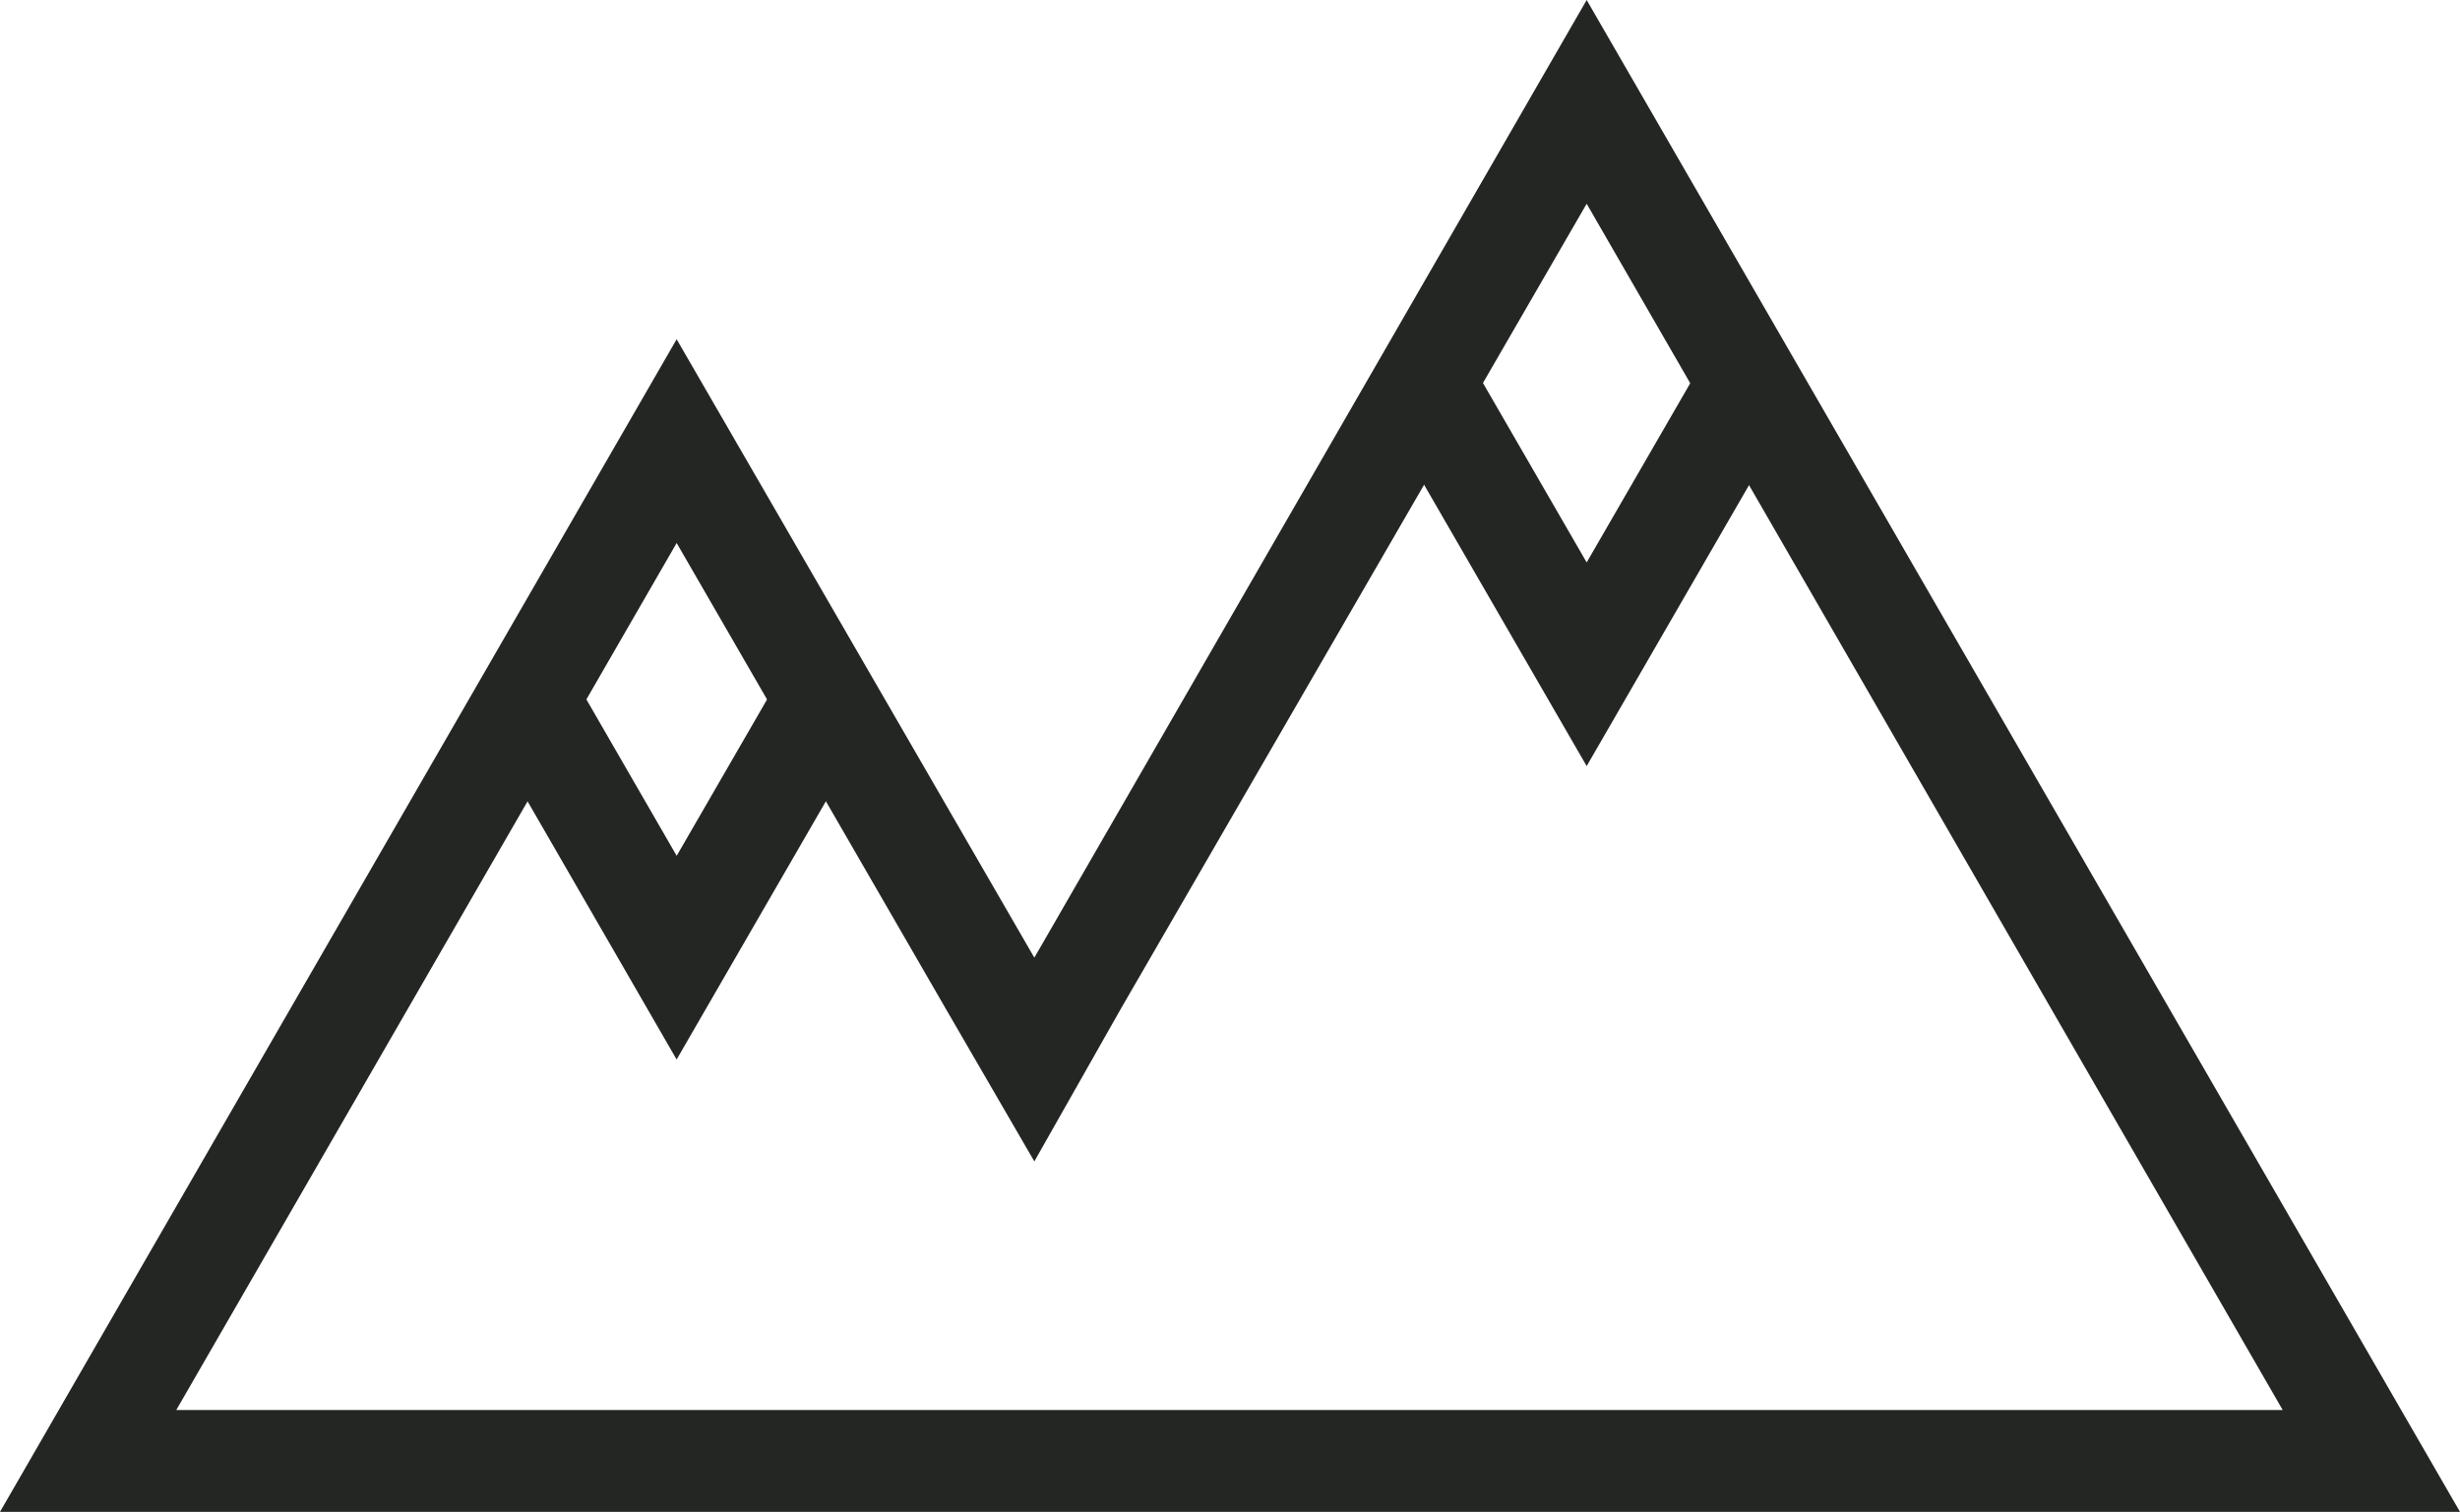
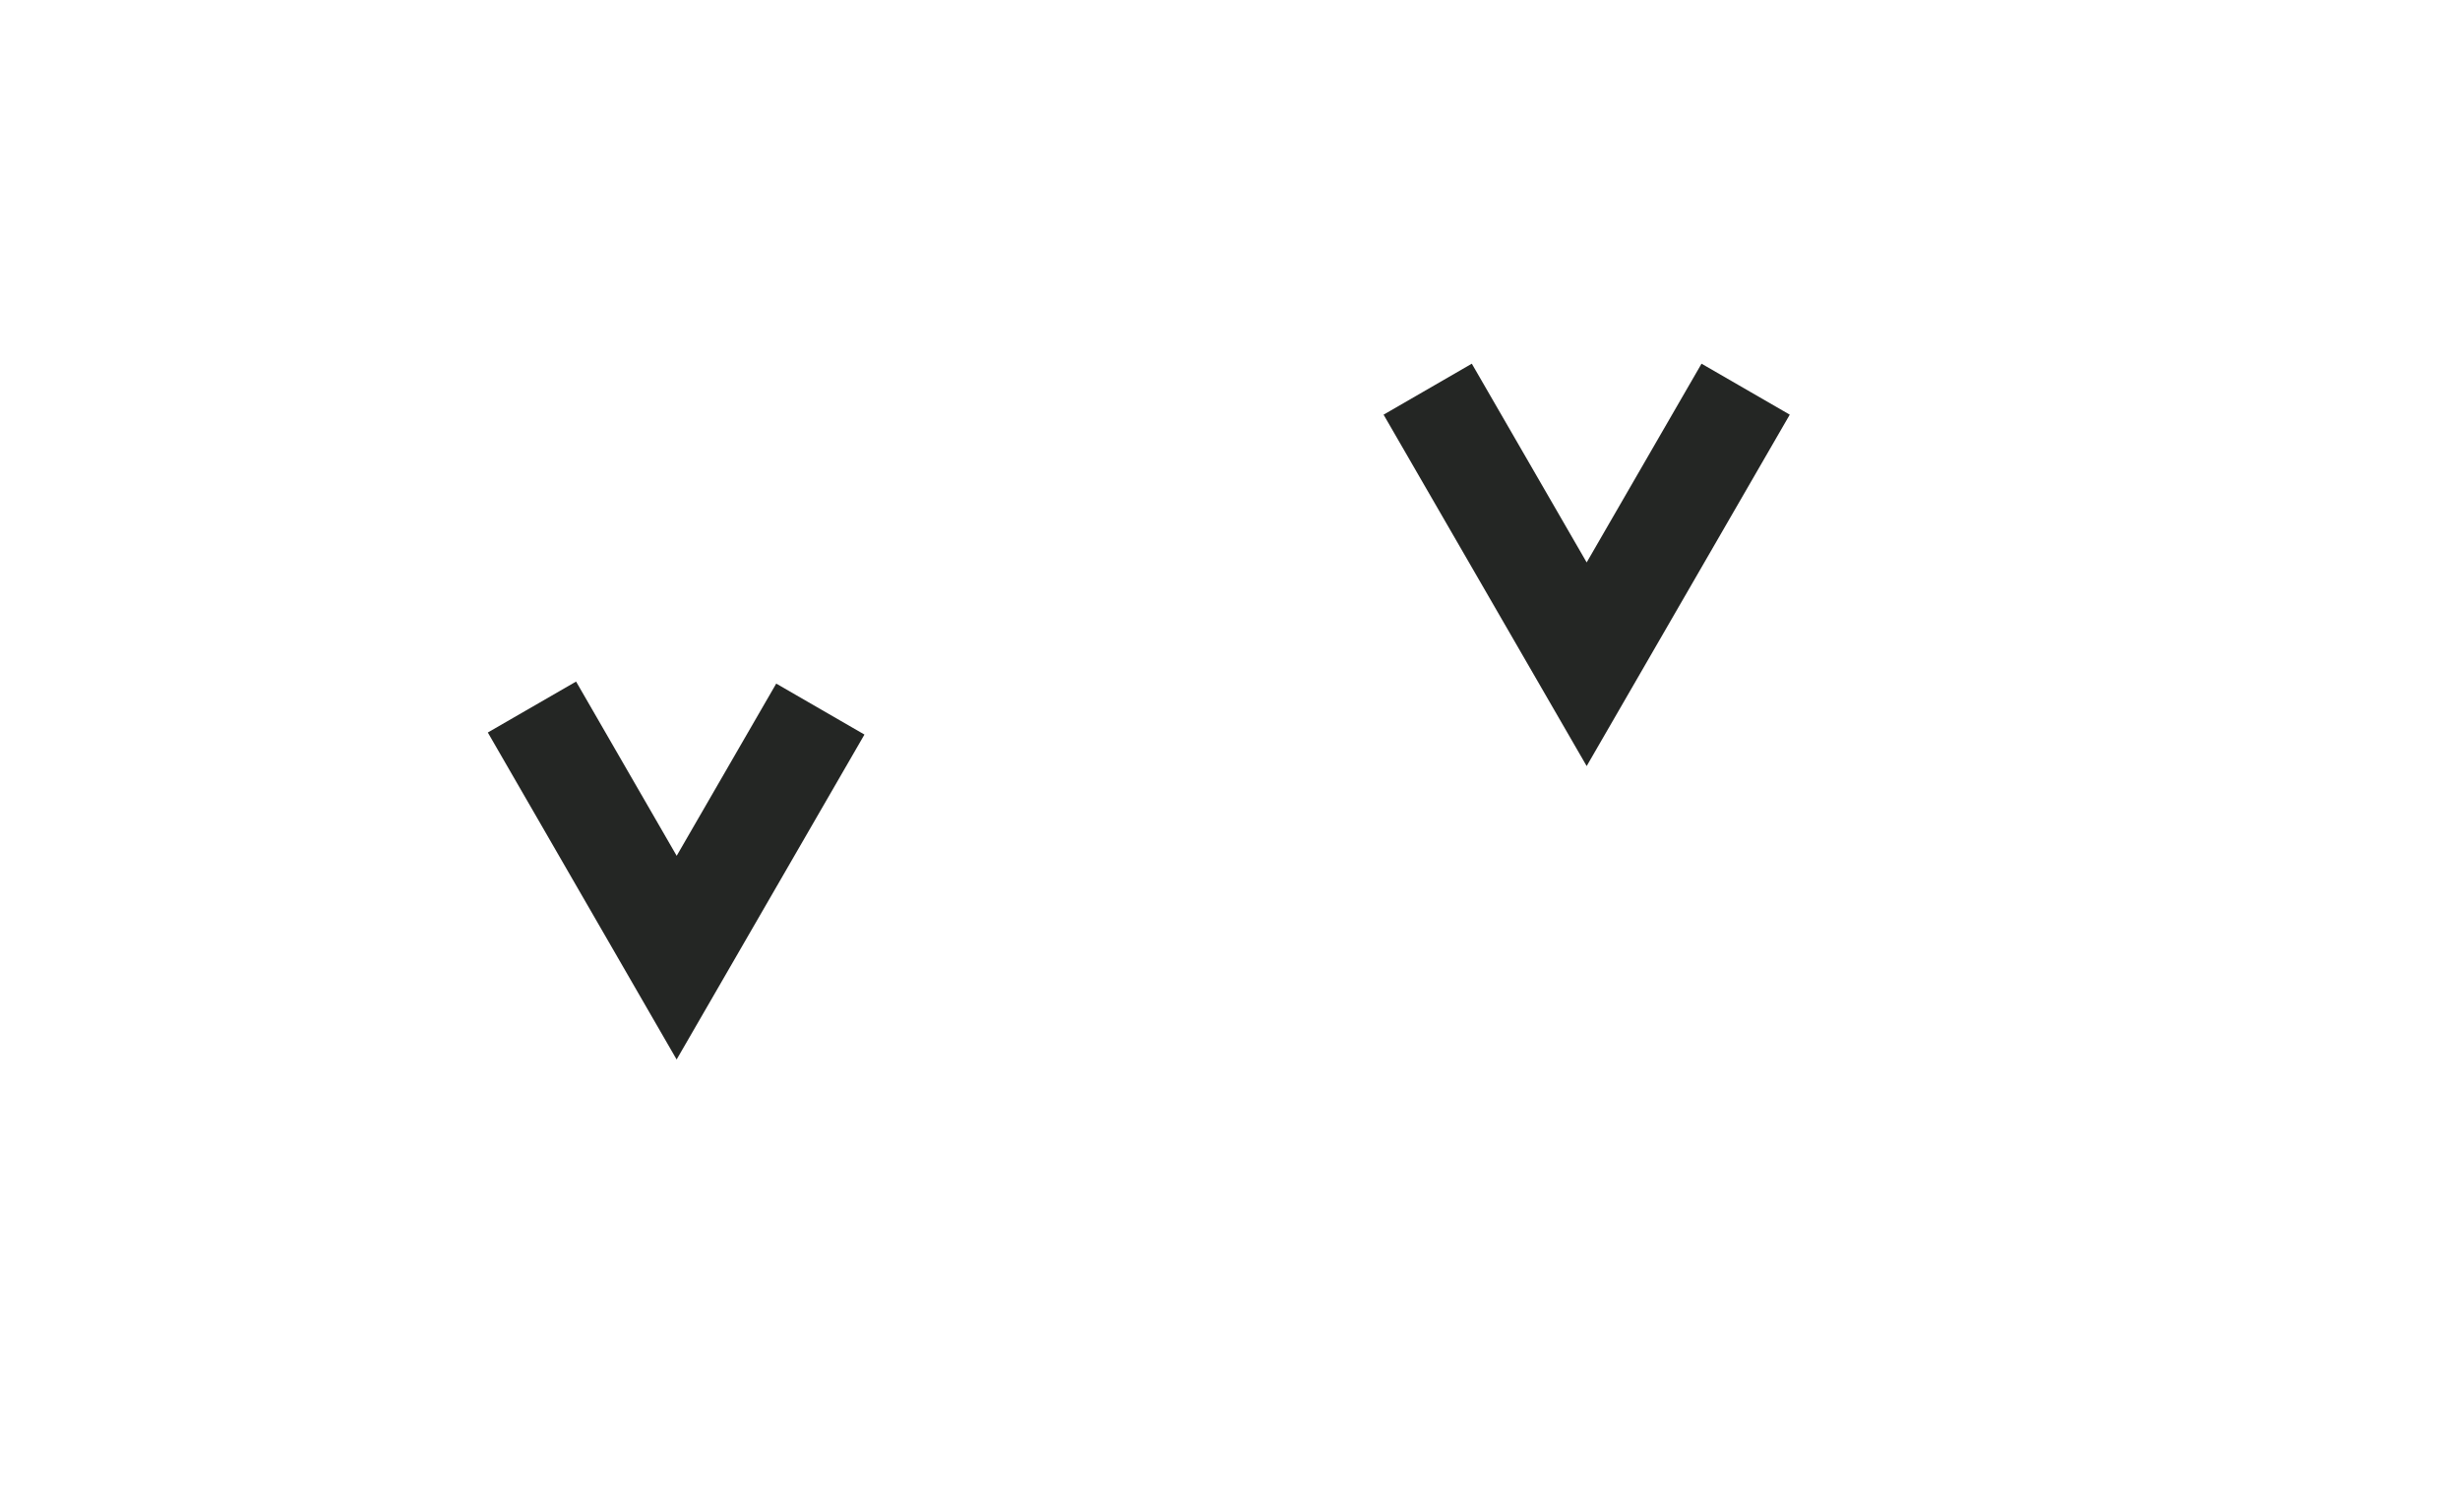
<svg xmlns="http://www.w3.org/2000/svg" viewBox="0 0 24.14 14.84">
  <defs>
    <style>.cls-1{fill:#242624;}.cls-2{fill:none;stroke:#242624;stroke-miterlimit:10;}</style>
  </defs>
  <g id="Ebene_2" data-name="Ebene 2">
    <g id="Konturen">
-       <path class="cls-1" d="M15.57,2,22.4,13.84H1.73L6.64,5.33,9.28,9.9l.87,1.5L11,9.9,15.57,2m0-2L10.15,9.4,6.64,3.33,0,14.84H24.14L15.57,0Z" />
      <polyline class="cls-2" points="14.01 3.82 15.57 6.52 17.13 3.82" />
      <polyline class="cls-2" points="5.22 6.94 6.64 9.4 8.05 6.96" />
    </g>
  </g>
</svg>